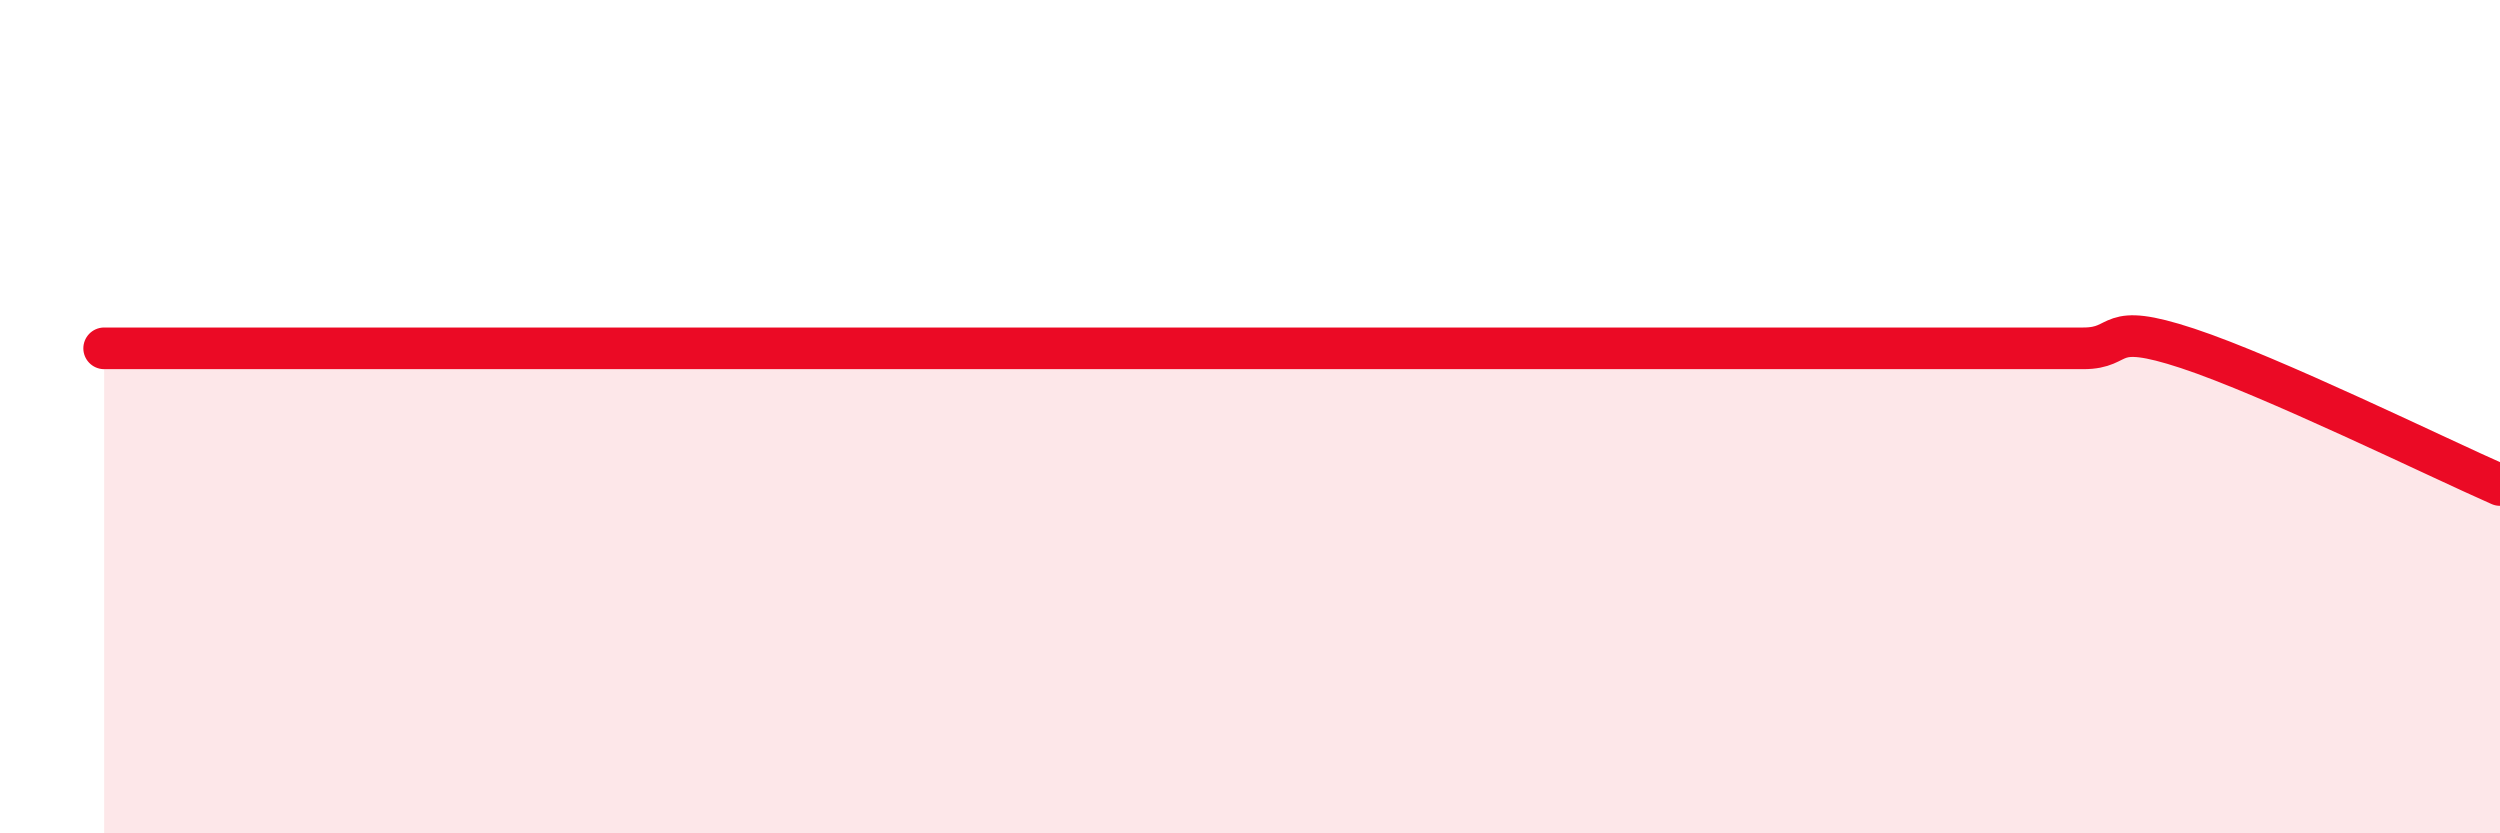
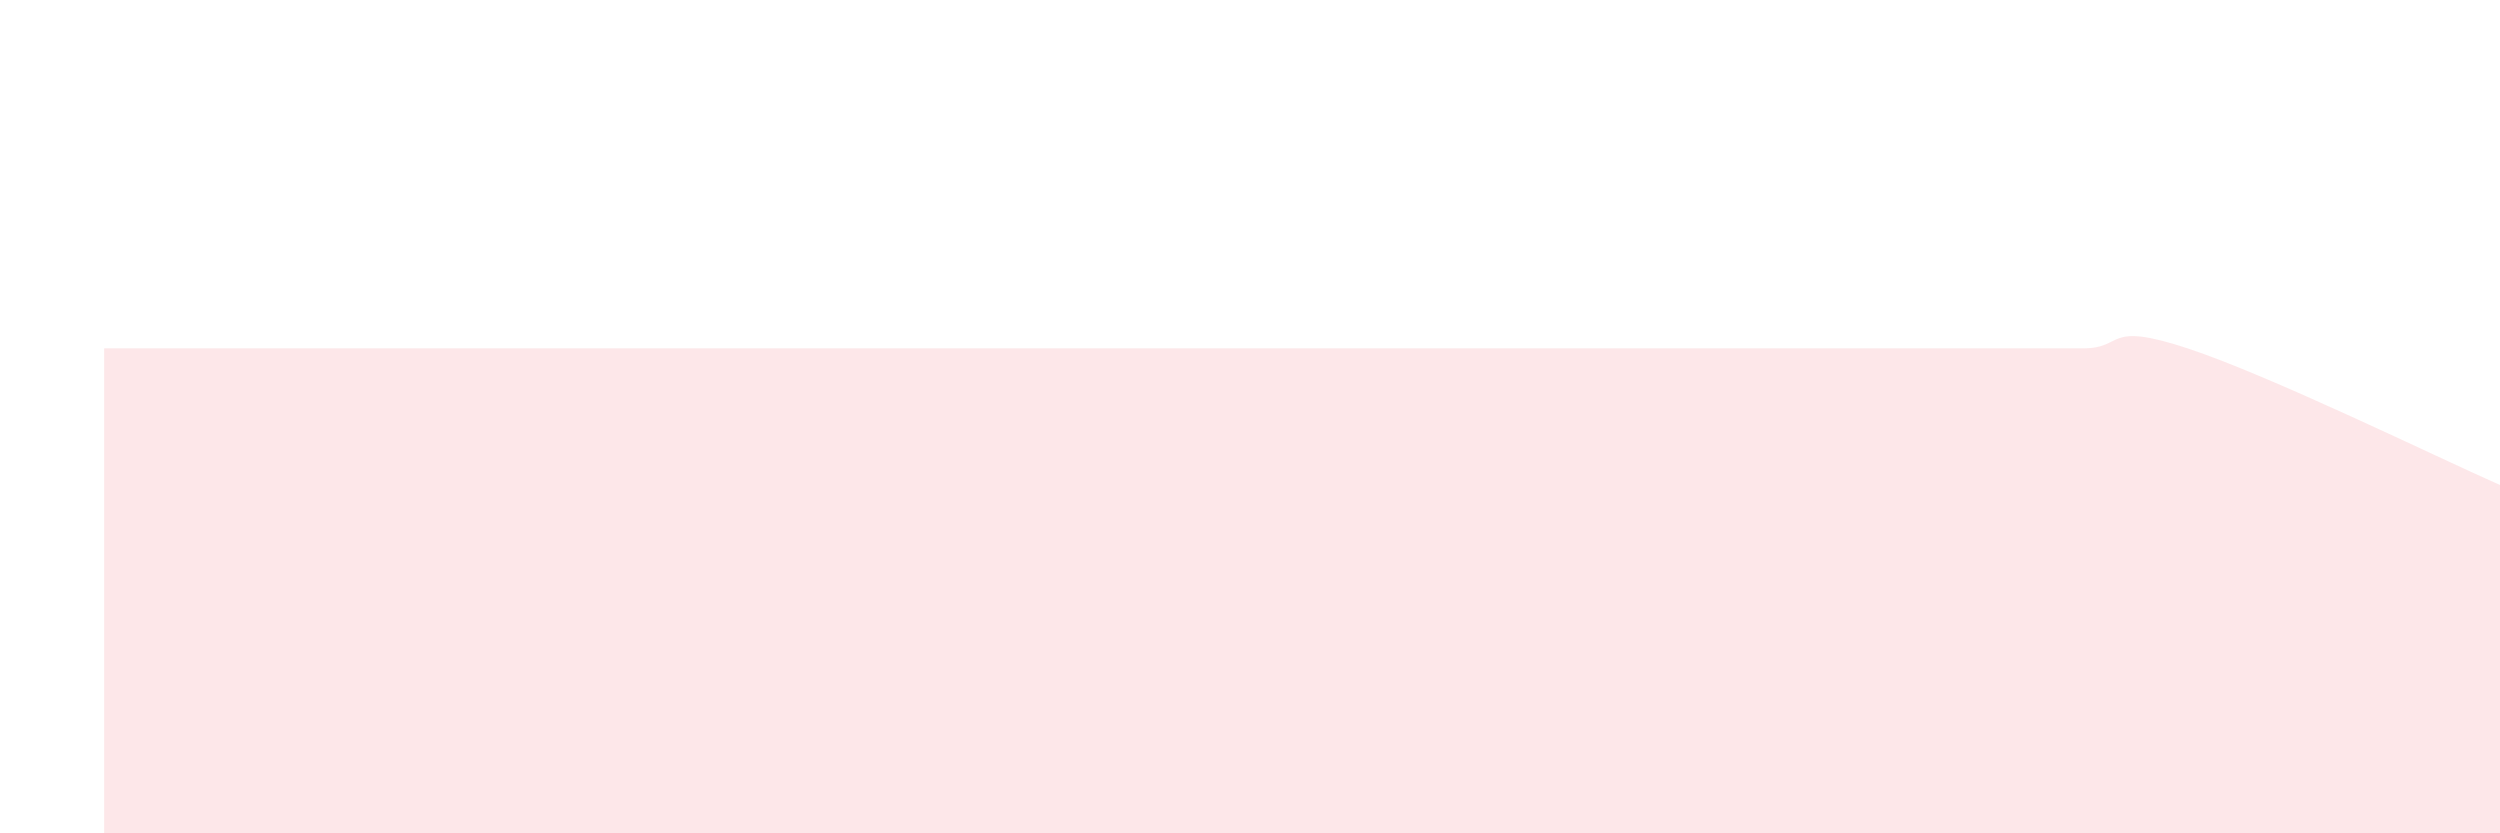
<svg xmlns="http://www.w3.org/2000/svg" width="60" height="20" viewBox="0 0 60 20">
  <path d="M 2.5,8.36 C 3,8.36 4,8.36 5,8.36 C 6,8.36 6.5,8.36 7.5,8.36 C 8.5,8.36 9,8.36 10,8.36 C 11,8.36 11.5,8.36 12.5,8.36 C 13.5,8.36 14,8.36 15,8.36 C 16,8.36 16.5,8.36 17.5,8.36 C 18.5,8.36 19,8.36 20,8.36 C 21,8.36 21.5,8.36 22.5,8.36 C 23.5,8.36 24,8.36 25,8.36 C 26,8.36 26.5,8.36 27.5,8.36 C 28.5,8.36 29,8.36 30,8.36 C 31,8.36 31.5,8.36 32.5,8.36 C 33.5,8.36 34,8.36 35,8.36 C 36,8.36 36.5,8.36 37.5,8.36 C 38.5,8.36 39,8.36 40,8.36 C 41,8.36 41.5,8.36 42.5,8.36 C 43.5,8.36 44,8.36 45,8.36 C 46,8.36 46.5,8.36 47.5,8.36 C 48.5,8.36 49,8.36 50,8.36 C 51,8.36 50.5,7.7 52.5,8.36 C 54.5,9.02 58.5,10.98 60,11.64L60 20L2.5 20Z" fill="#EB0A25" opacity="0.1" stroke-linecap="round" stroke-linejoin="round" />
-   <path d="M 2.5,8.36 C 3,8.36 4,8.36 5,8.36 C 6,8.36 6.5,8.36 7.5,8.36 C 8.5,8.36 9,8.36 10,8.36 C 11,8.36 11.5,8.36 12.5,8.36 C 13.5,8.36 14,8.36 15,8.36 C 16,8.36 16.5,8.36 17.5,8.36 C 18.5,8.36 19,8.36 20,8.36 C 21,8.36 21.5,8.36 22.5,8.36 C 23.5,8.36 24,8.36 25,8.36 C 26,8.36 26.5,8.36 27.5,8.36 C 28.5,8.36 29,8.36 30,8.36 C 31,8.36 31.5,8.36 32.5,8.36 C 33.5,8.36 34,8.36 35,8.36 C 36,8.36 36.5,8.36 37.5,8.36 C 38.5,8.36 39,8.36 40,8.36 C 41,8.36 41.5,8.36 42.5,8.36 C 43.5,8.36 44,8.36 45,8.36 C 46,8.36 46.5,8.36 47.5,8.36 C 48.5,8.36 49,8.36 50,8.36 C 51,8.36 50.5,7.7 52.5,8.36 C 54.5,9.02 58.5,10.98 60,11.64" stroke="#EB0A25" stroke-width="1" fill="none" stroke-linecap="round" stroke-linejoin="round" />
</svg>